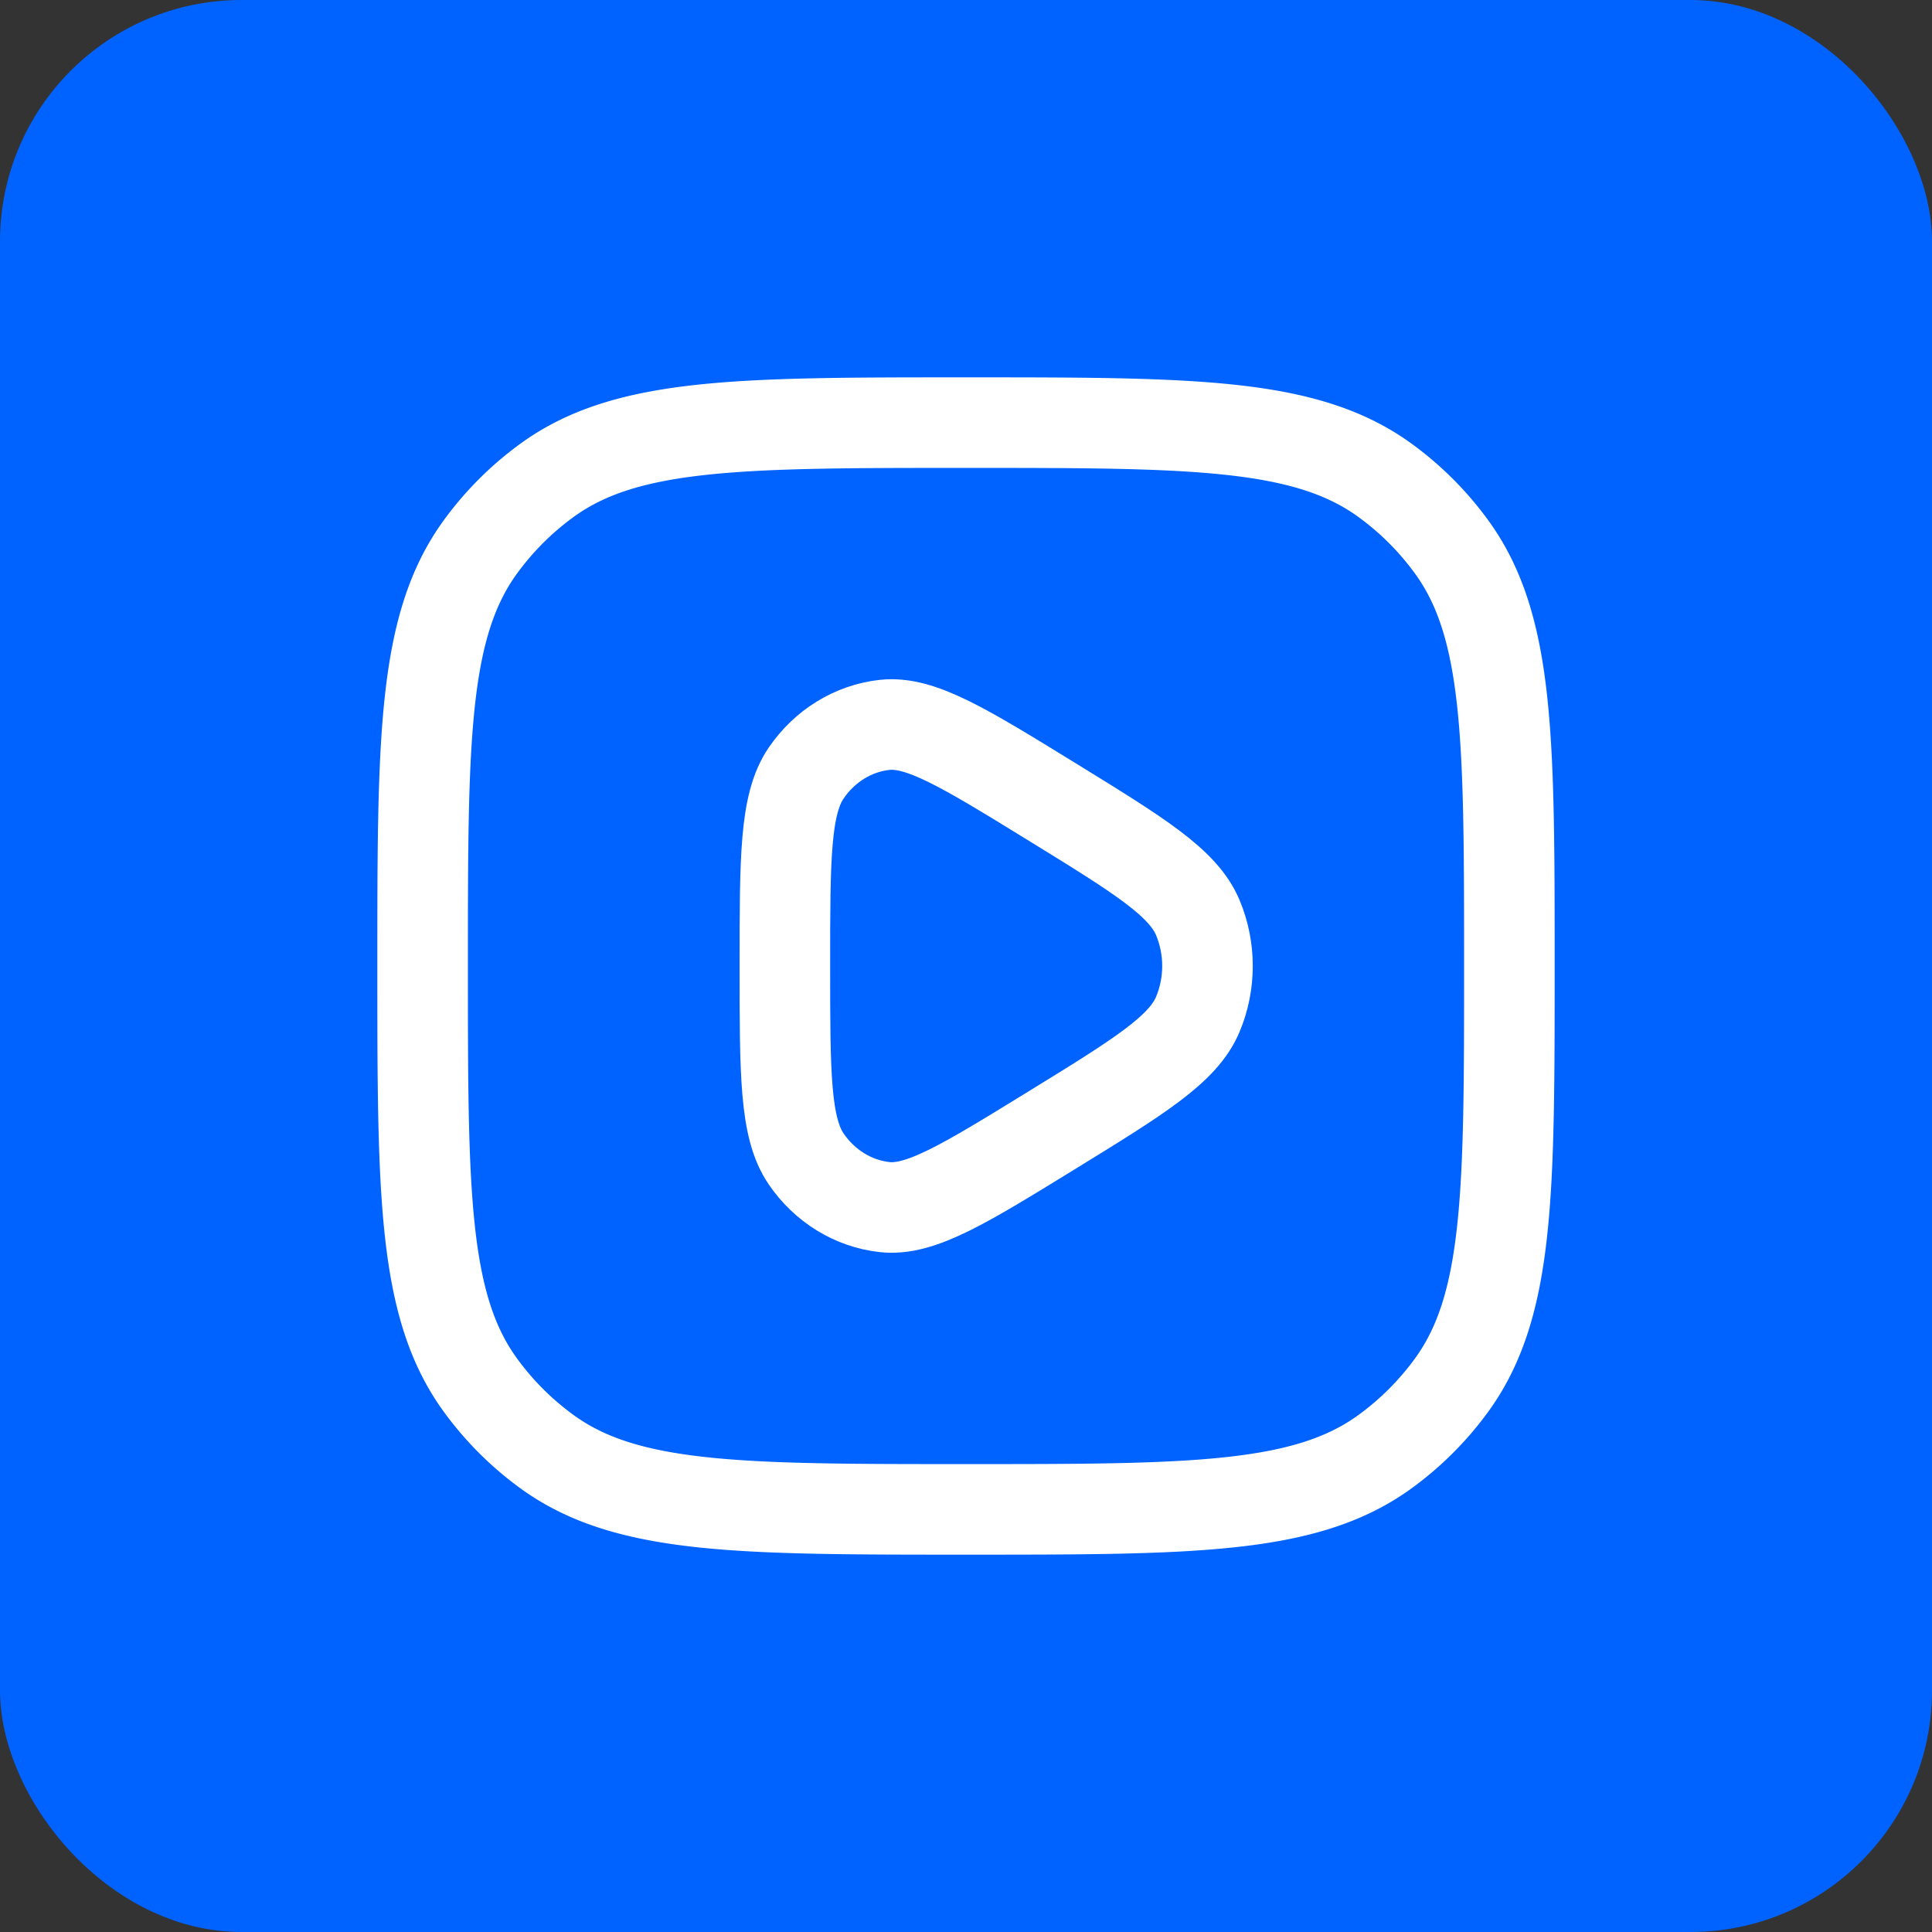
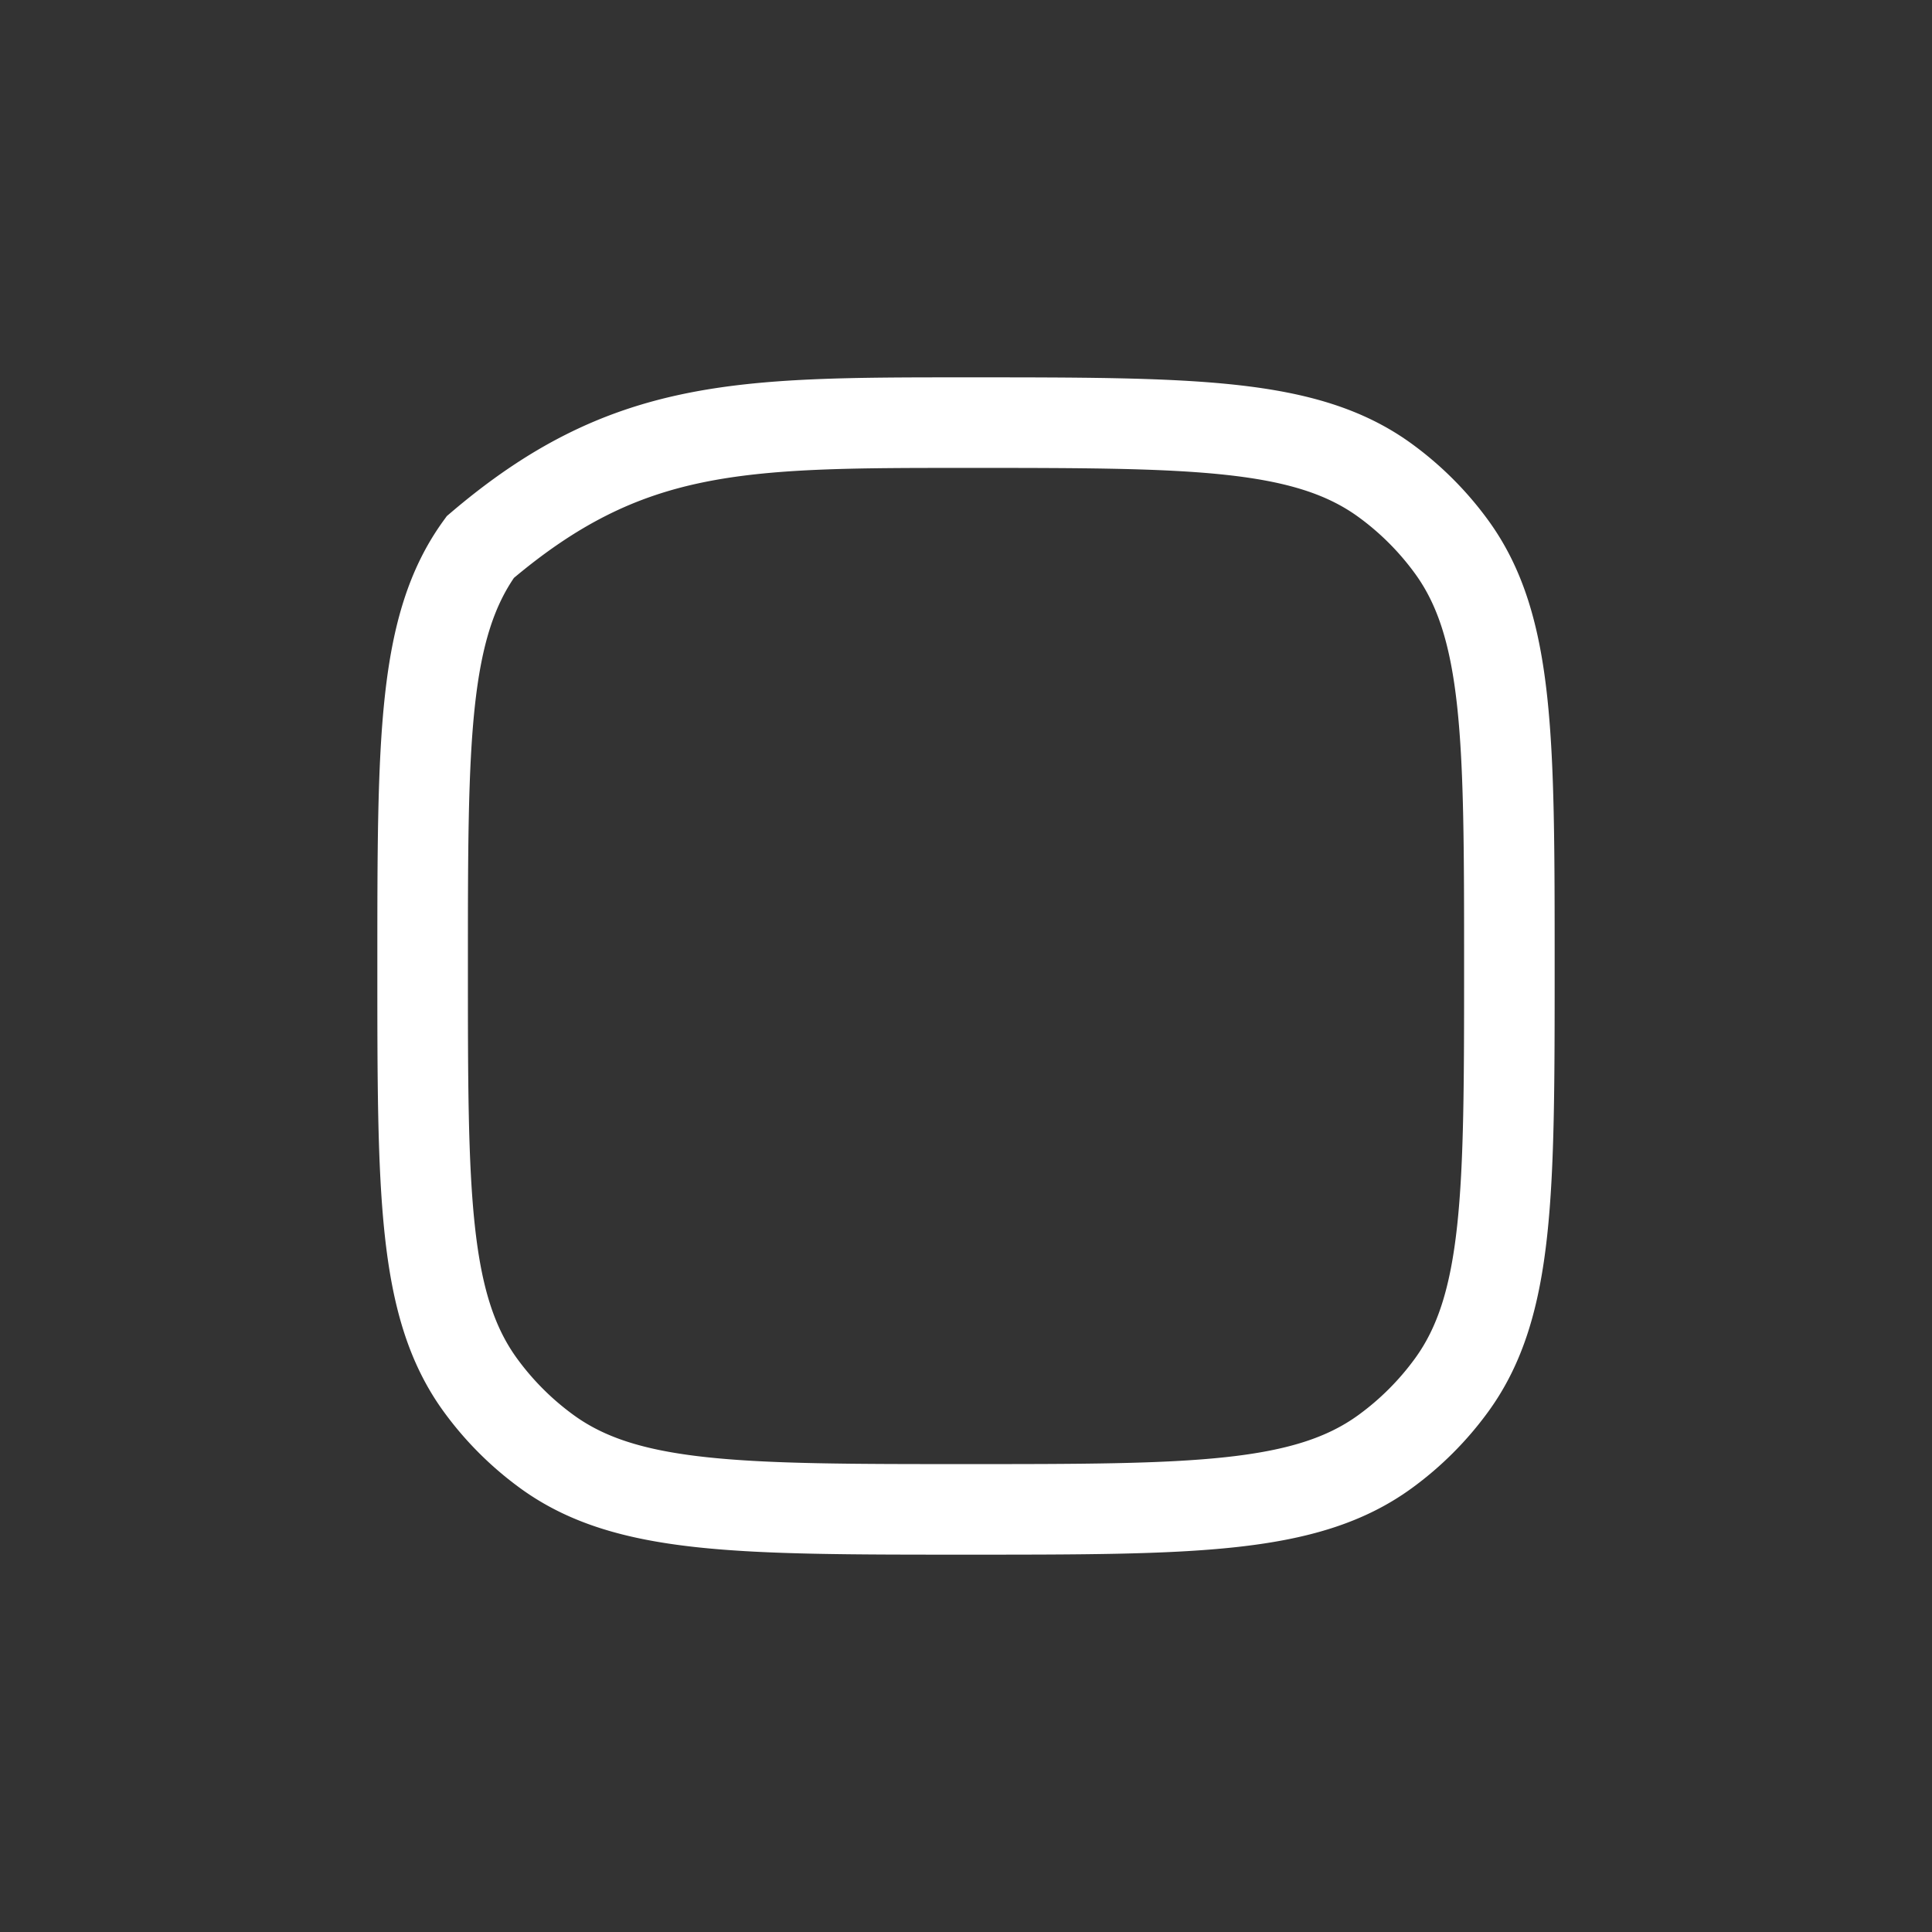
<svg xmlns="http://www.w3.org/2000/svg" width="64" height="64" fill="none">
  <rect width="100%" height="100%" fill="#333333" stroke="none" />
-   <rect width="64" height="64" rx="8" fill="#0063ff" />
  <g stroke="#fff" stroke-width="3">
-     <path d="M34.842 26.558c2.902 1.786 4.352 2.679 4.839 3.844.425 1.017.425 2.178 0 3.195-.487 1.166-1.938 2.059-4.839 3.844s-4.353 2.679-5.543 2.545c-1.038-.116-1.982-.697-2.595-1.597C26 37.357 26 35.572 26 32s0-5.357.704-6.39c.614-.9 1.557-1.481 2.595-1.597 1.191-.133 2.641.759 5.543 2.545z" />
-     <path d="M14 32c0-7.5 0-11.249 1.91-13.878a10 10 0 0 1 2.212-2.212C20.751 14 24.501 14 32 14s11.249 0 13.878 1.91a10 10 0 0 1 2.212 2.212C50 20.751 50 24.501 50 32s0 11.249-1.91 13.878a10 10 0 0 1-2.212 2.212C43.249 50 39.5 50 32 50s-11.249 0-13.878-1.91a10 10 0 0 1-2.212-2.212C14 43.249 14 39.5 14 32z" />
+     <path d="M14 32c0-7.5 0-11.249 1.91-13.878C20.751 14 24.501 14 32 14s11.249 0 13.878 1.91a10 10 0 0 1 2.212 2.212C50 20.751 50 24.501 50 32s0 11.249-1.91 13.878a10 10 0 0 1-2.212 2.212C43.249 50 39.5 50 32 50s-11.249 0-13.878-1.91a10 10 0 0 1-2.212-2.212C14 43.249 14 39.5 14 32z" />
  </g>
</svg>